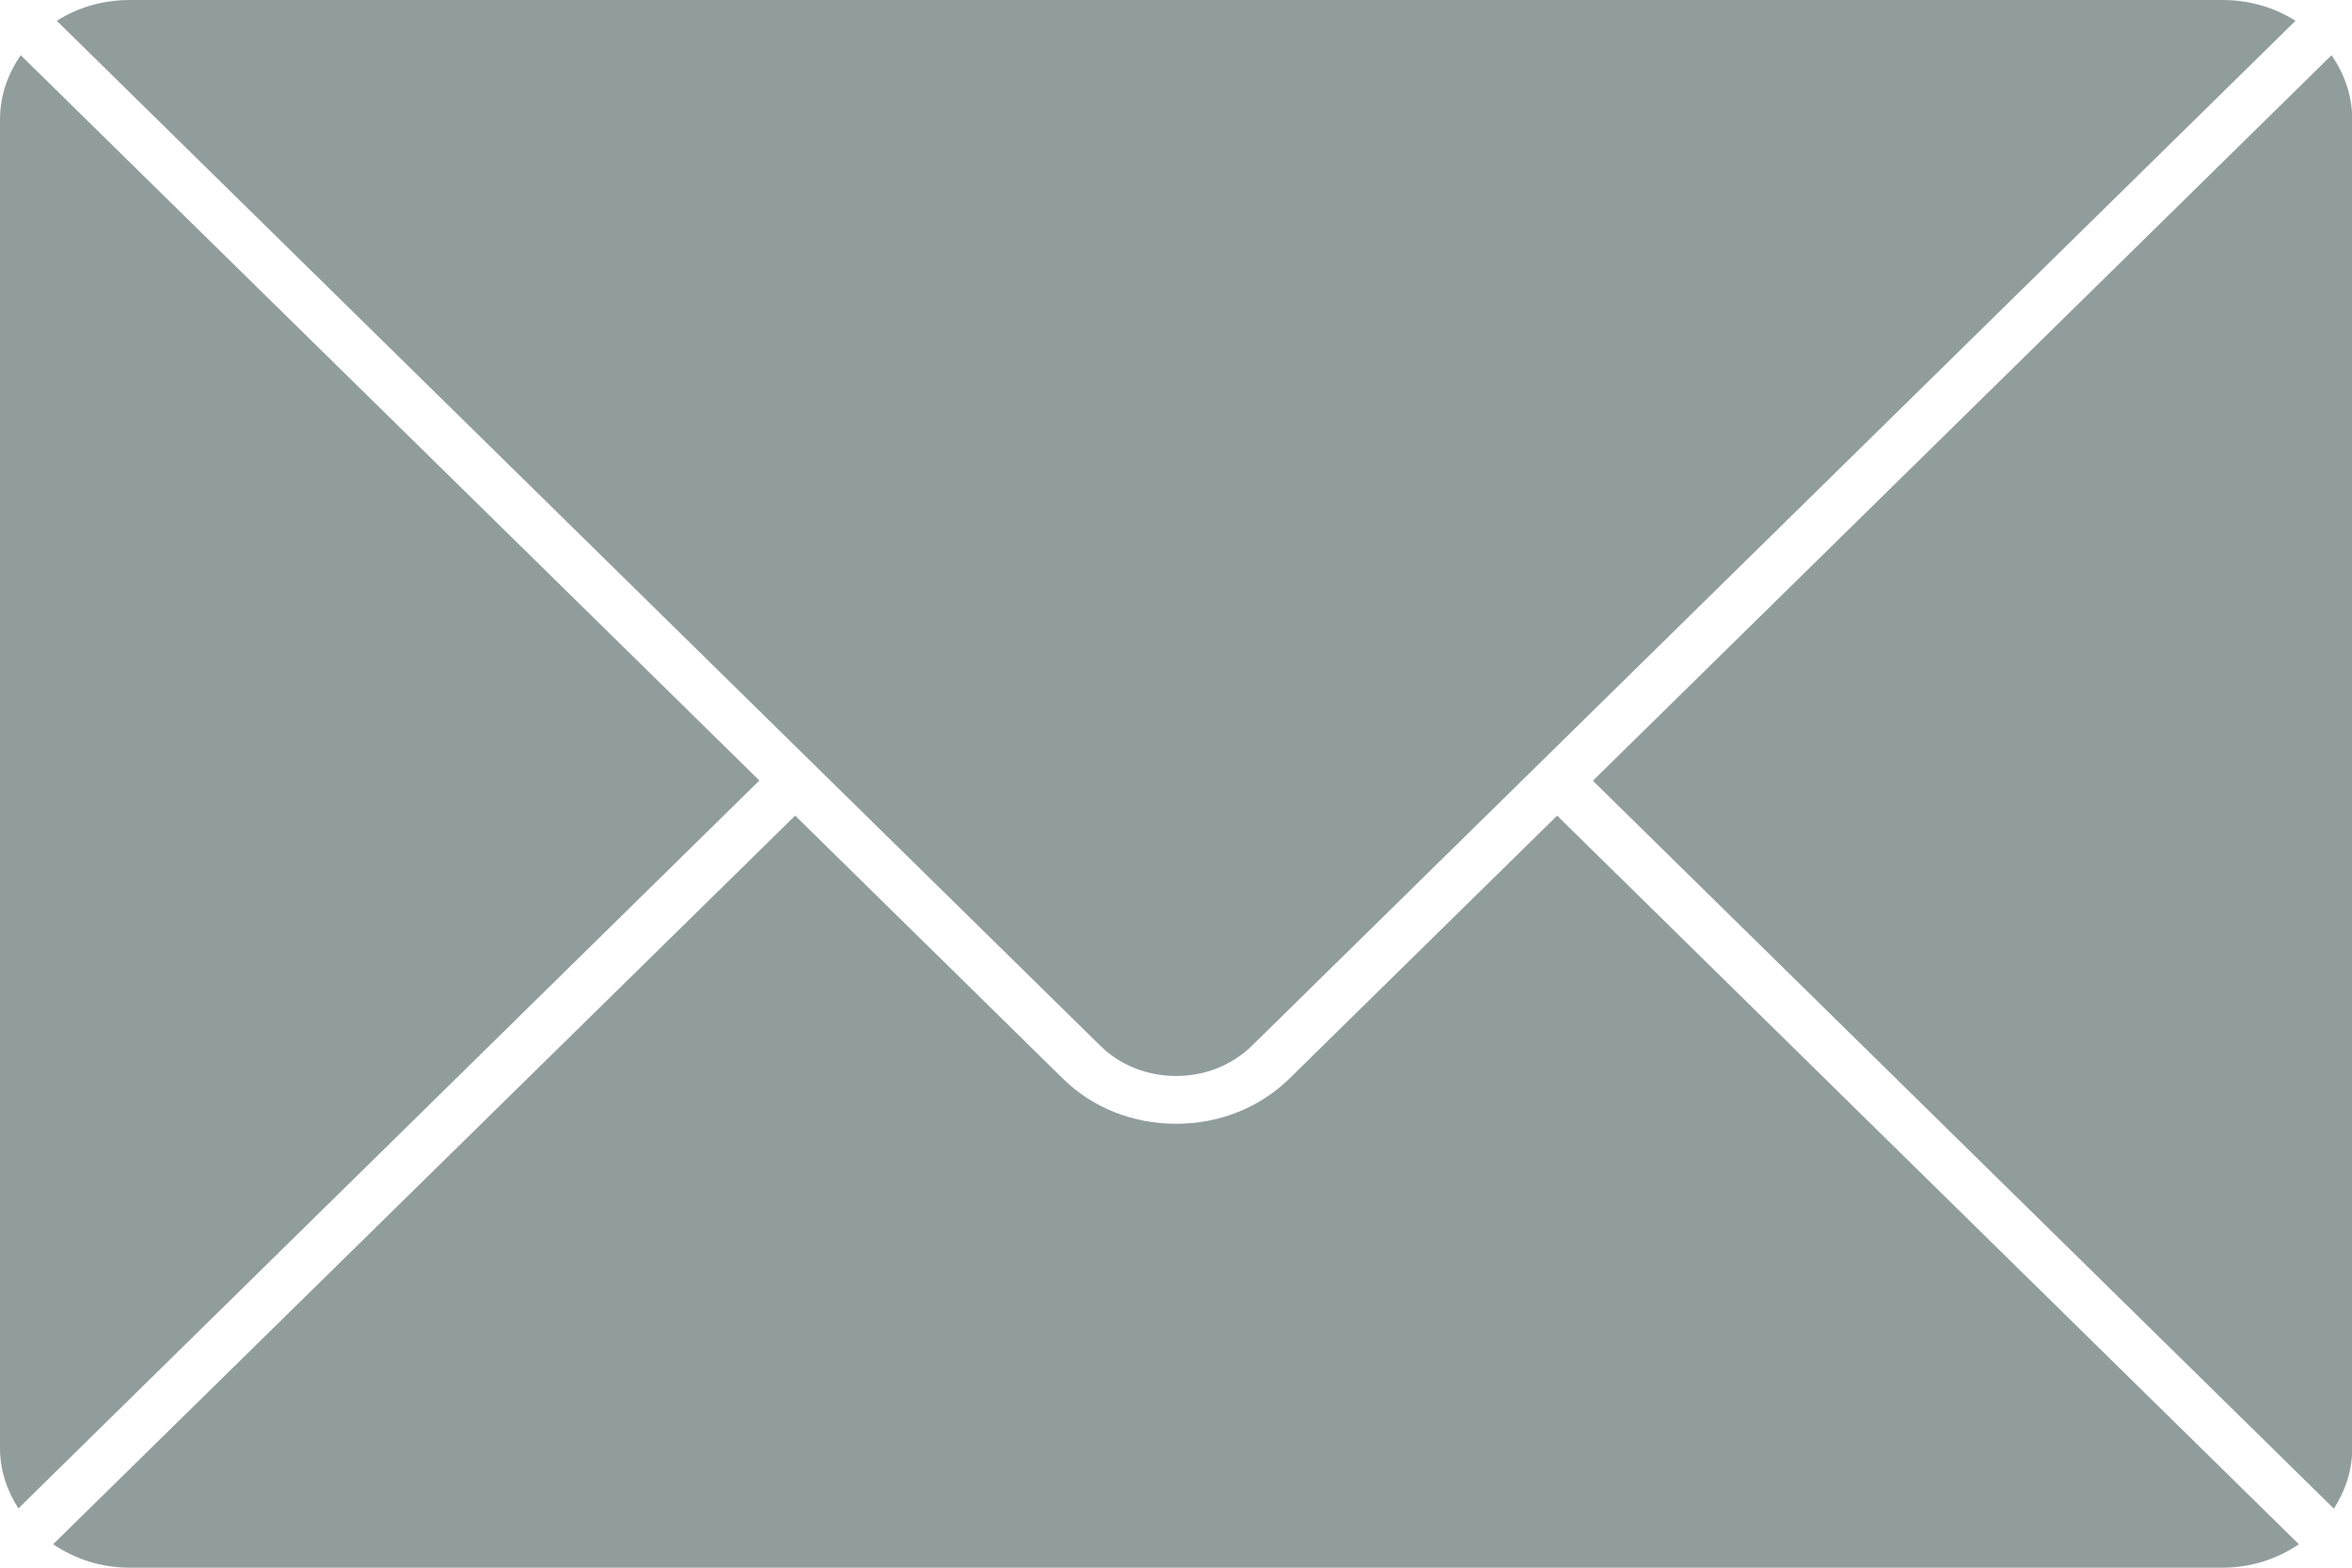
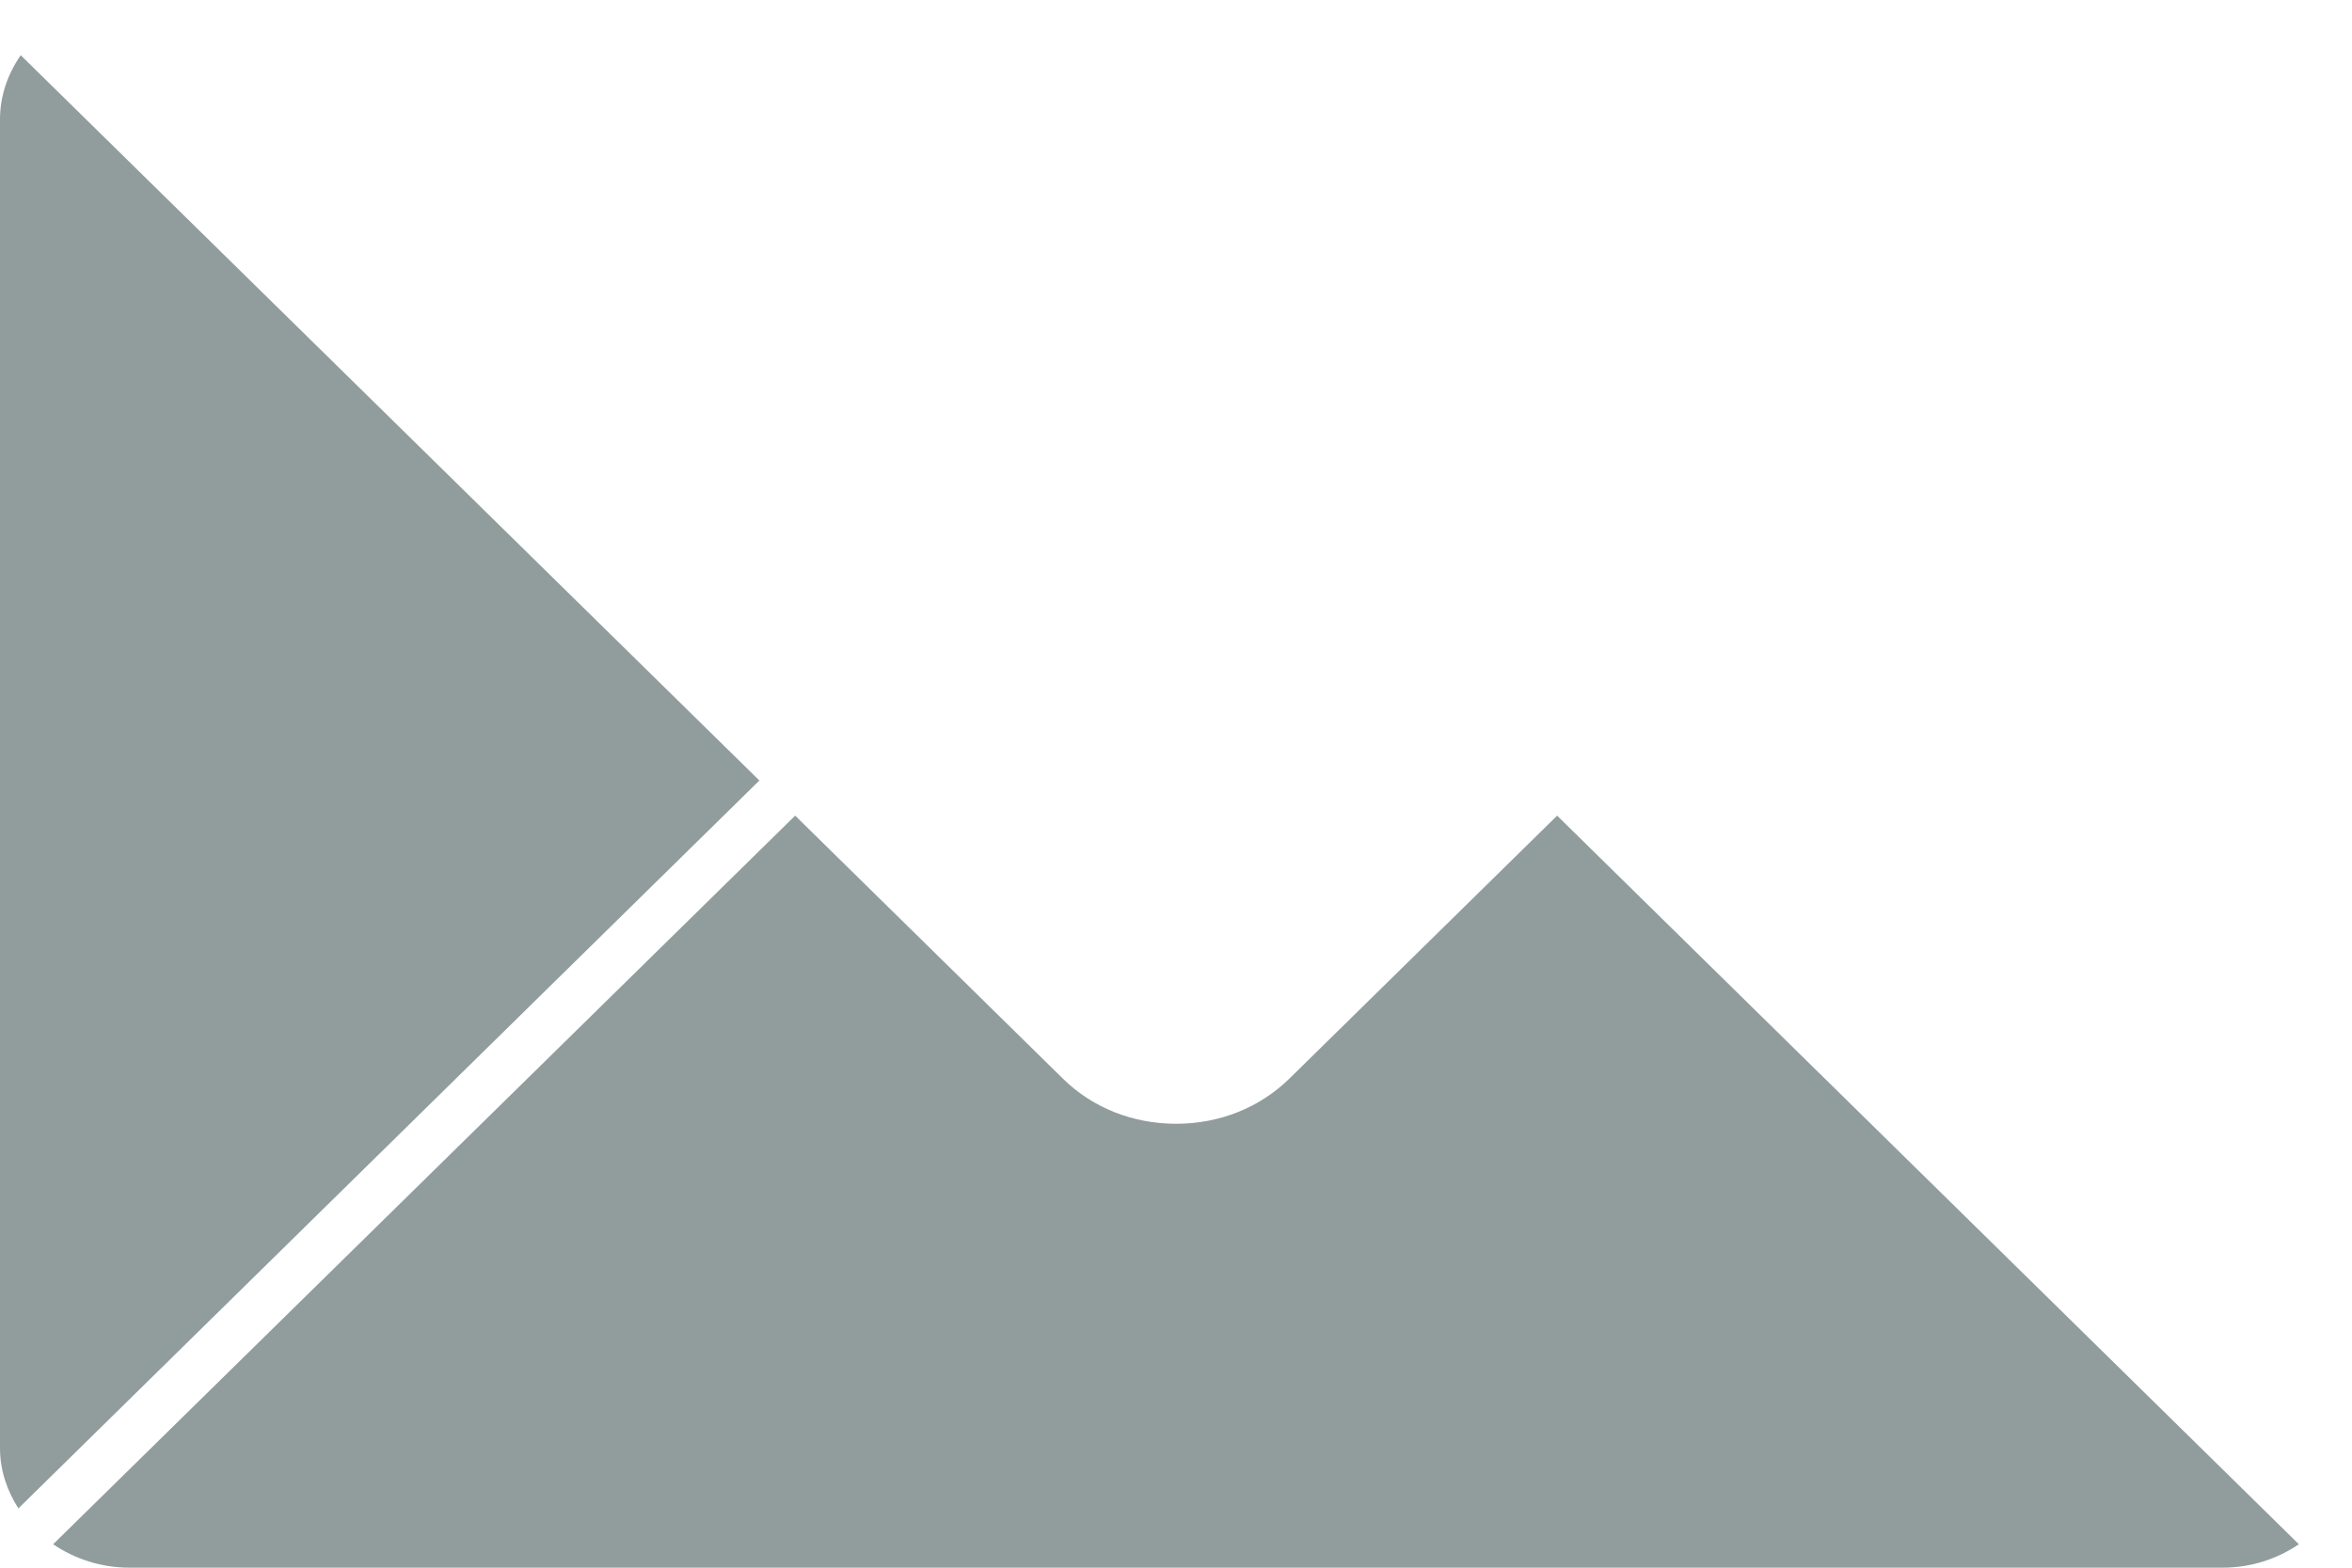
<svg xmlns="http://www.w3.org/2000/svg" width="90" height="60" viewBox="0 0 90 60" fill="none">
  <g clip-path="url(#clip0_704_2)">
-     <path fill-rule="evenodd" clip-rule="evenodd" d="M89.306 57.74C89.742 57.063 90.01 56.276 90.01 55.434V4.574C90.01 3.669 89.713 2.827 89.217 2.113L60.952 29.881L89.306 57.74Z" fill="#919D9D" />
-     <path fill-rule="evenodd" clip-rule="evenodd" d="M42.109 40.028C42.863 40.769 43.894 41.18 45.005 41.18C46.116 41.18 47.137 40.769 47.901 40.028L87.838 0.796C87.045 0.293 86.083 0 85.051 0H4.959C3.927 0 2.965 0.293 2.172 0.796L42.109 40.028Z" fill="#919D9D" />
    <path fill-rule="evenodd" clip-rule="evenodd" d="M59.584 31.217L49.339 41.281C48.199 42.397 46.661 43.01 45.005 43.01C43.349 43.01 41.802 42.397 40.671 41.281L30.427 31.217L2.033 59.103C2.856 59.661 3.858 60 4.959 60H85.041C86.142 60 87.144 59.661 87.967 59.103L59.584 31.217Z" fill="#919D9D" />
    <path fill-rule="evenodd" clip-rule="evenodd" d="M0.793 2.113C0.298 2.827 0 3.669 0 4.574V55.425C0 56.267 0.268 57.054 0.704 57.731L29.058 29.872L0.793 2.113Z" fill="#919D9D" />
  </g>
  <defs>
    <clipPath id="clip0_704_2">
      <rect width="90" height="60" fill="white" />
    </clipPath>
  </defs>
</svg>